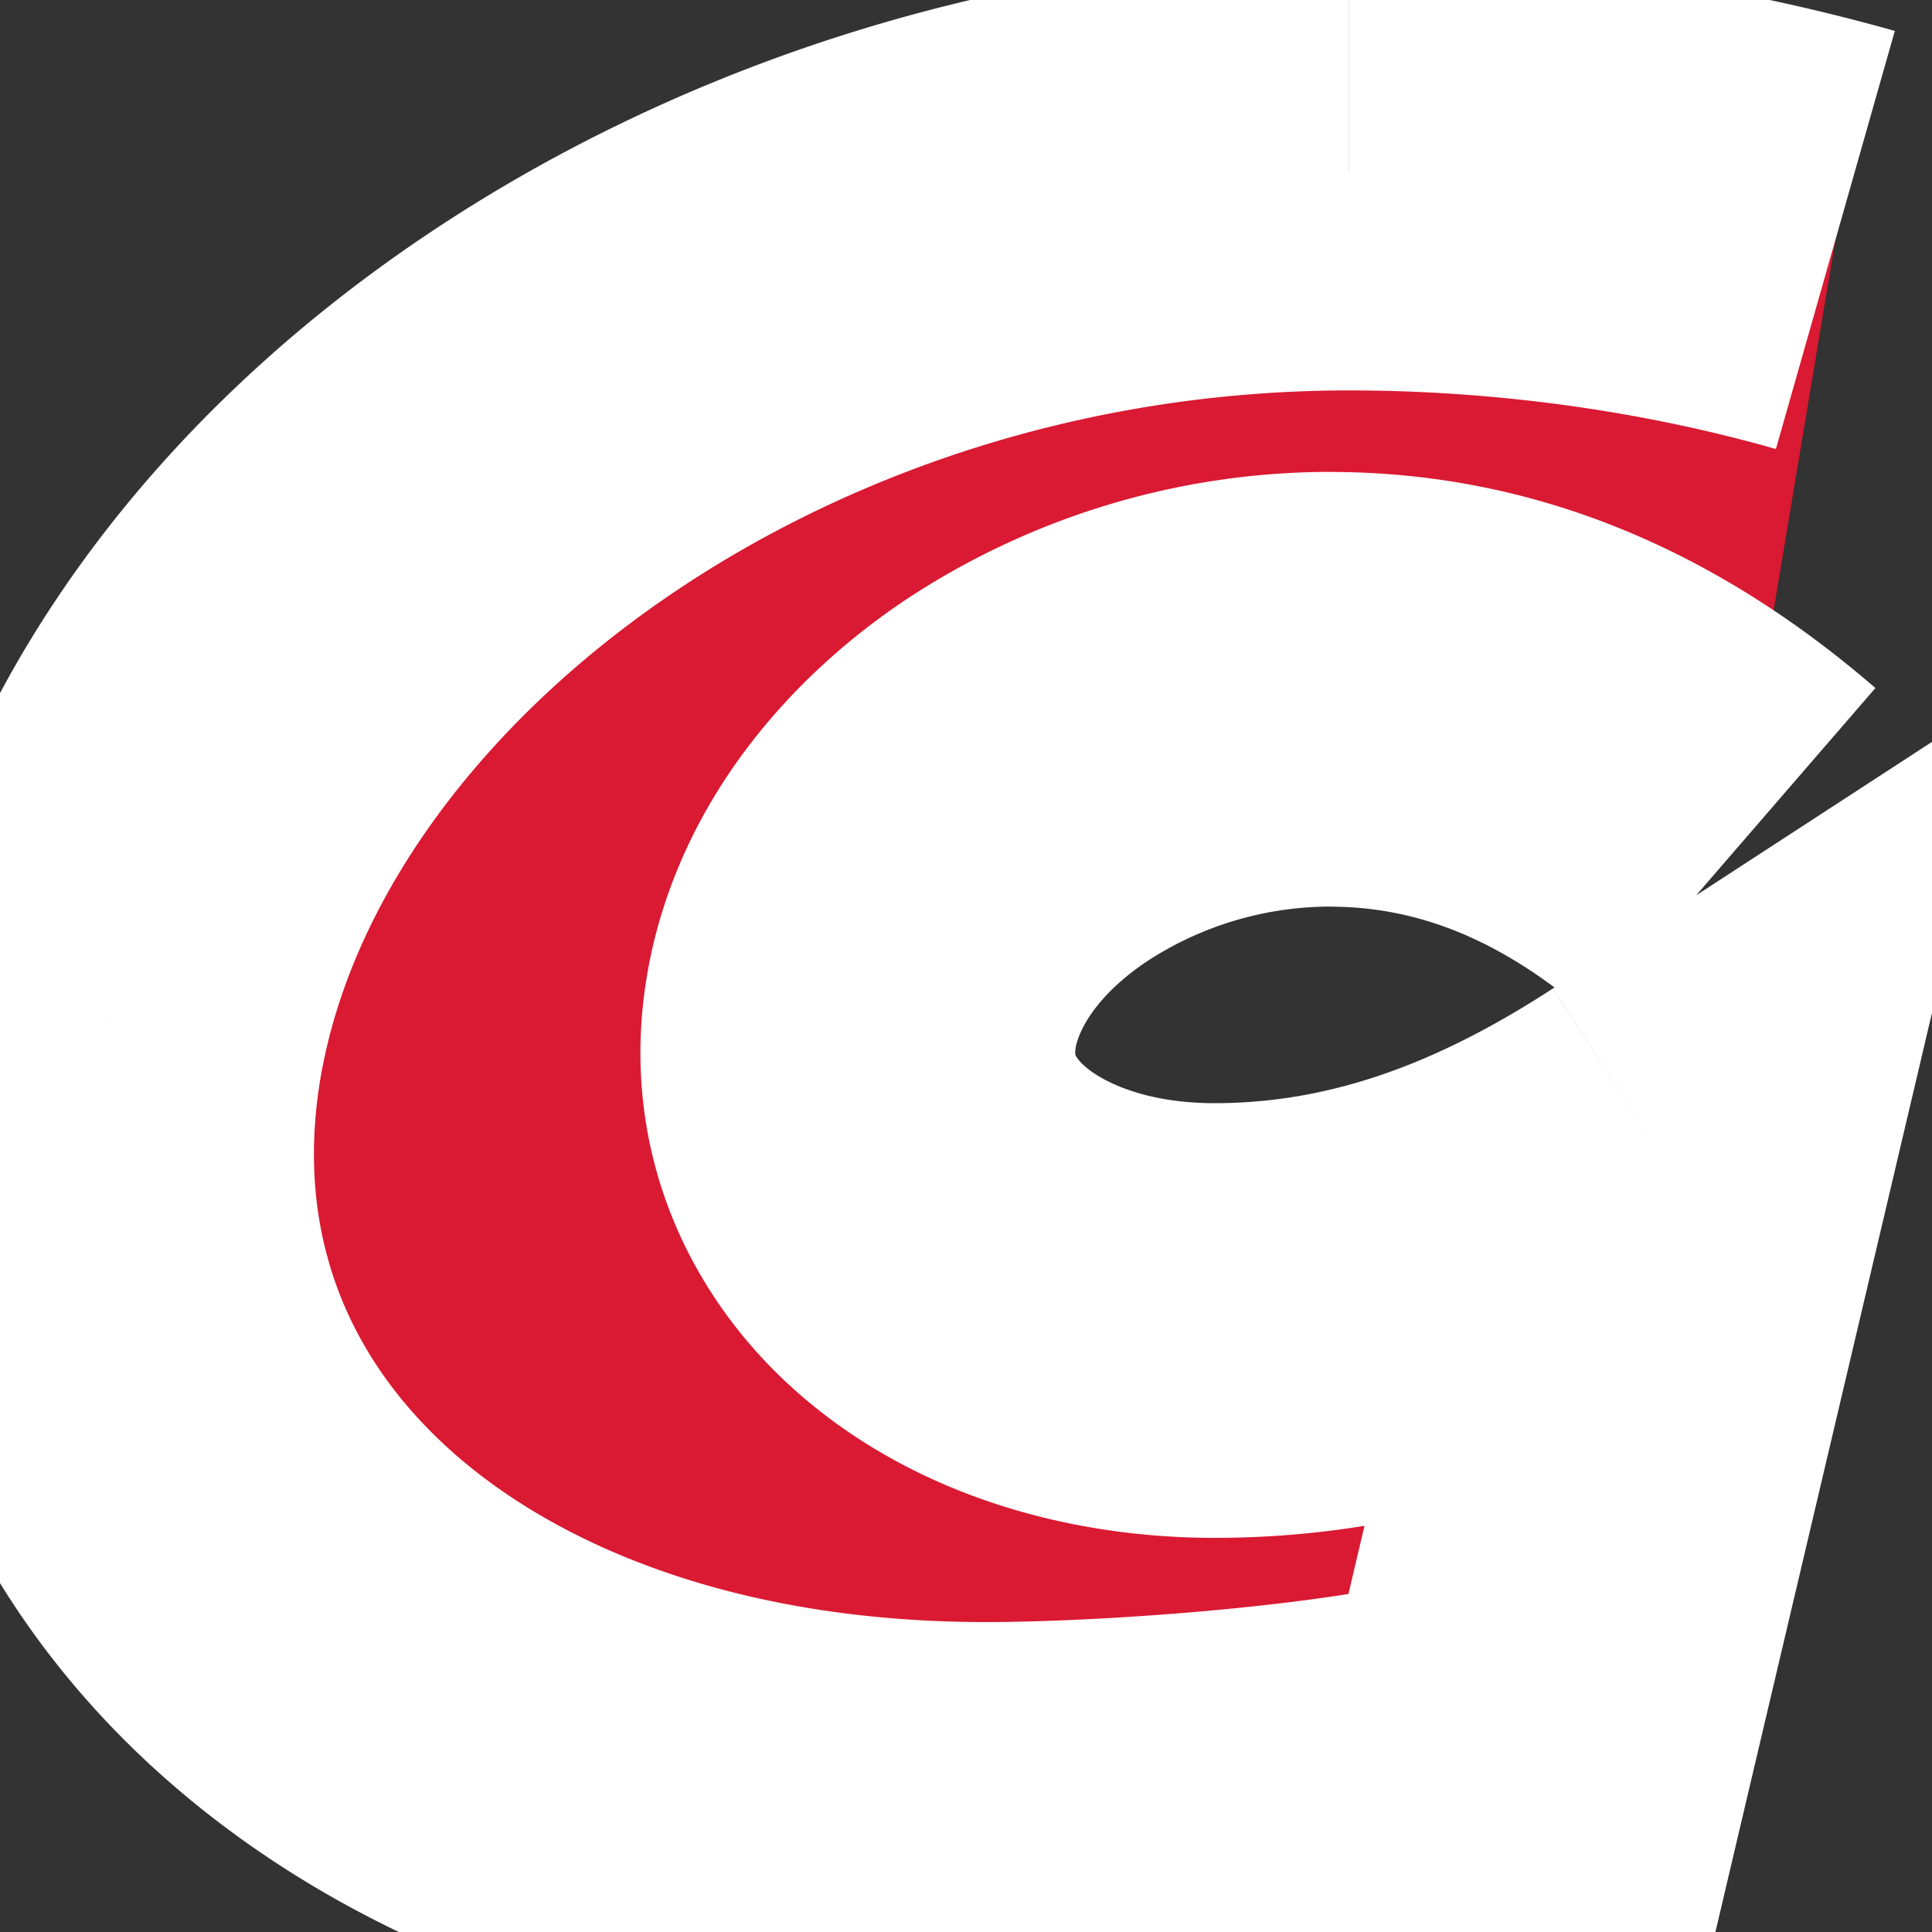
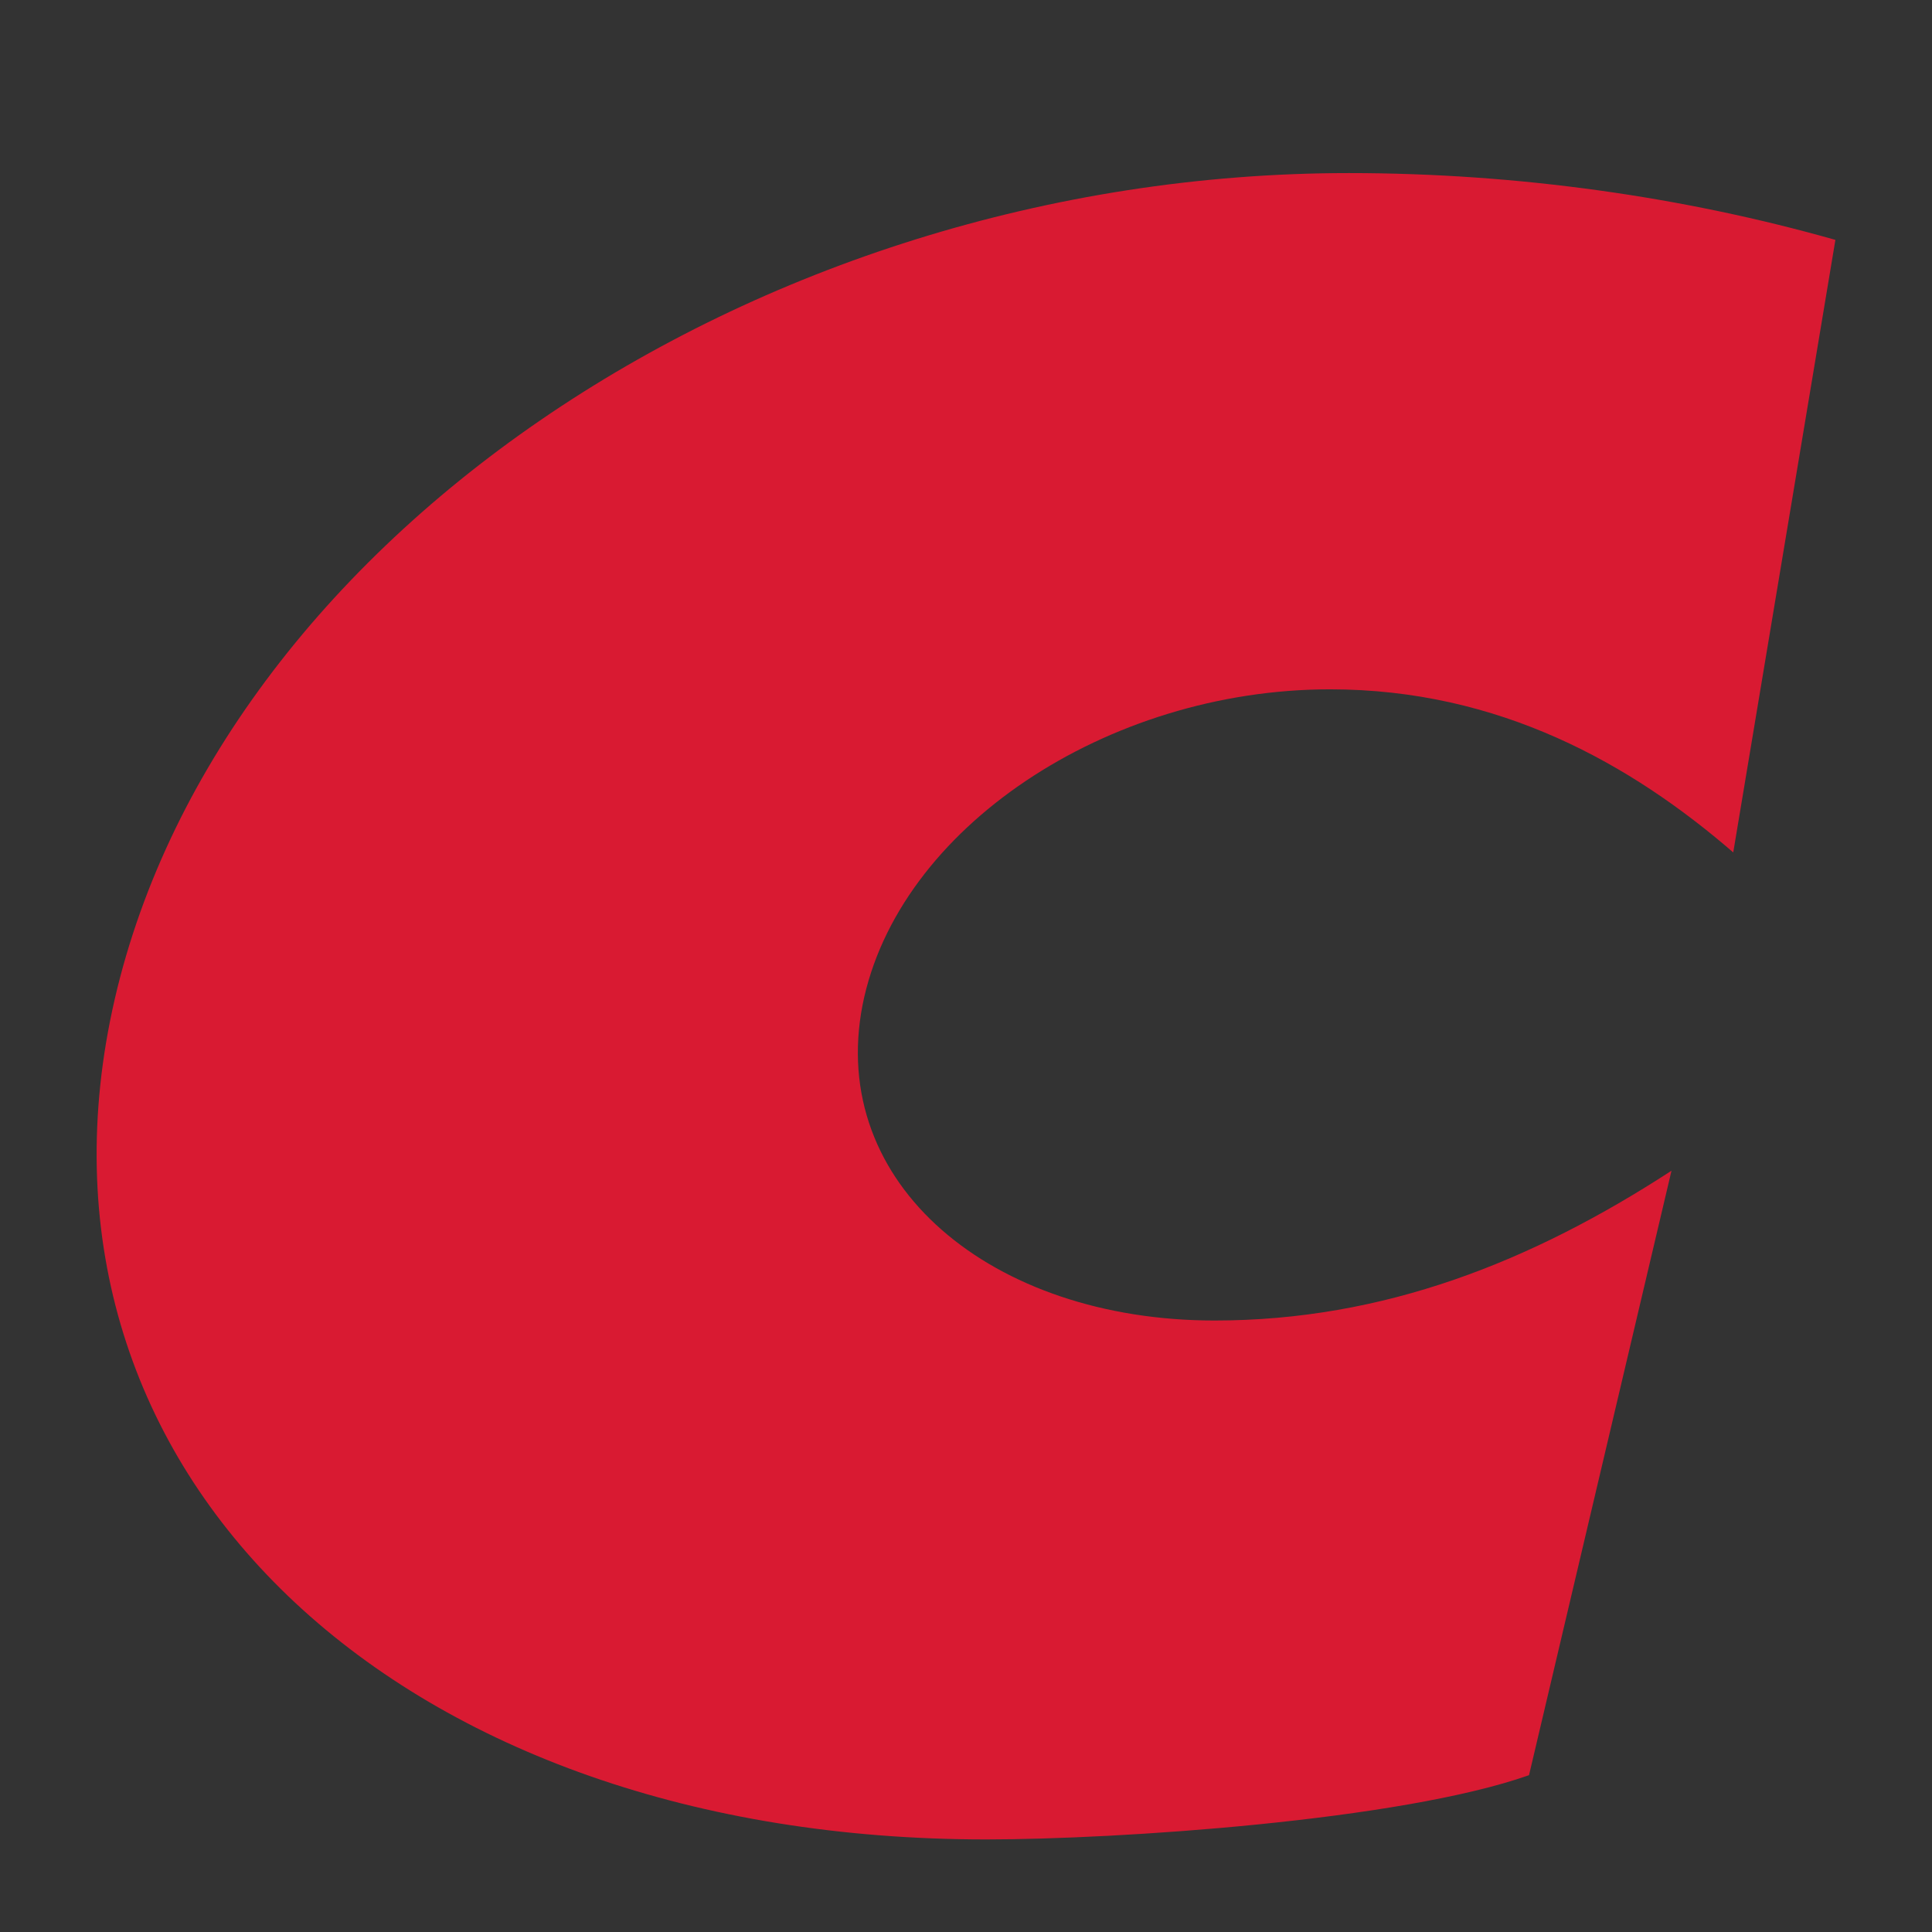
<svg xmlns="http://www.w3.org/2000/svg" width="24" height="24" fill="none" viewBox="0 0 24 24">
  <rect x="0" y="0" width="24" height="24" fill="#333333" stroke="none" />
  <g clip-path="url(#clip0_981_2)">
    <mask id="path-1-outside-1_981_2" width="27" height="27" x="-1.8" y="-.85" fill="#000" maskUnits="userSpaceOnUse">
-       <path fill="#fff" d="M-1.8-.85h27v27h-27z" />
-       <path d="M22.8 2.98c-1.87-.531-3.94-.83-6.043-.83-7.445 0-14.222 4.685-15.39 10.533C.232 18.398 5.006 22.85 12.25 22.85c1.636 0 5.142-.233 6.744-.798l1.77-7.509c-1.737 1.13-3.573 1.861-5.676 1.861-2.771 0-4.807-1.694-4.373-3.92.434-2.194 3.038-3.921 5.808-3.921 2.104 0 3.74.93 5.008 2.026" />
-     </mask>
+       </mask>
    <path fill="#D91A32" d="M22.8 2.98c-1.87-.531-3.94-.83-6.043-.83-7.445 0-14.222 4.685-15.39 10.533C.232 18.398 5.006 22.85 12.25 22.85c1.636 0 5.142-.233 6.744-.798l1.77-7.509c-1.737 1.13-3.573 1.861-5.676 1.861-2.771 0-4.807-1.694-4.373-3.92.434-2.194 3.038-3.921 5.808-3.921 2.104 0 3.74.93 5.008 2.026" />
    <path fill="#fff" d="m1.367 12.683-2.648-.53v.004l2.648.526Zm17.627 9.37.898 2.546 1.392-.49.338-1.437-2.628-.62Zm1.77-7.51 2.628.62 1.544-6.556-5.645 3.673 1.473 2.263Zm-10.05-2.06-2.648-.524-.002.008 2.65.516ZM22.8 2.981l.738-2.597a25 25 0 0 0-6.78-.934v5.4c1.853 0 3.675.264 5.303.728L22.8 2.98Zm-6.043-.831v-2.7C8.442-.55.213 4.675-1.28 12.154l2.648.529 2.647.529c.843-4.218 6.169-8.362 12.743-8.362v-2.7ZM1.367 12.683l-2.649-.526c-.754 3.796.482 7.277 3.105 9.726 2.563 2.392 6.28 3.667 10.427 3.667v-5.4c-3.097 0-5.39-.952-6.741-2.214-1.292-1.206-1.875-2.809-1.494-4.727l-2.648-.526ZM12.25 22.85v2.7c.917 0 2.292-.064 3.655-.2 1.294-.13 2.854-.352 3.987-.751l-.898-2.547-.898-2.546c-.47.166-1.464.343-2.731.47-1.2.121-2.395.174-3.115.174v2.7Zm6.744-.798 2.628.62 1.77-7.51-2.628-.619-2.629-.619-1.769 7.51 2.628.618Zm1.77-7.509L19.29 12.28c-1.446.941-2.775 1.424-4.203 1.424v5.4c2.778 0 5.122-.979 7.148-2.298l-1.473-2.263Zm-5.676 1.861v-2.7c-.869 0-1.395-.269-1.61-.457-.098-.086-.117-.14-.118-.142a.058.058 0 0 1-.003-.017c-.001-.01-.002-.038.008-.088l-2.65-.517-2.65-.516c-.419 2.146.402 4.07 1.855 5.342 1.388 1.216 3.266 1.795 5.168 1.795v-2.7Zm-4.373-3.92 2.648.524c.043-.216.255-.643.885-1.066a4.172 4.172 0 0 1 2.275-.68v-5.4a9.57 9.57 0 0 0-5.285 1.597c-1.474.99-2.78 2.522-3.172 4.5l2.648.524Zm5.808-3.921v2.7c1.236 0 2.268.527 3.243 1.37l1.765-2.044 1.766-2.042c-1.563-1.351-3.802-2.684-6.774-2.684v2.7Z" mask="url(#path-1-outside-1_981_2)" />
  </g>
  <defs>
    <clipPath id="clip0_981_2">
      <path fill="#fff" d="M0 0h24v24H0z" />
    </clipPath>
  </defs>
</svg>